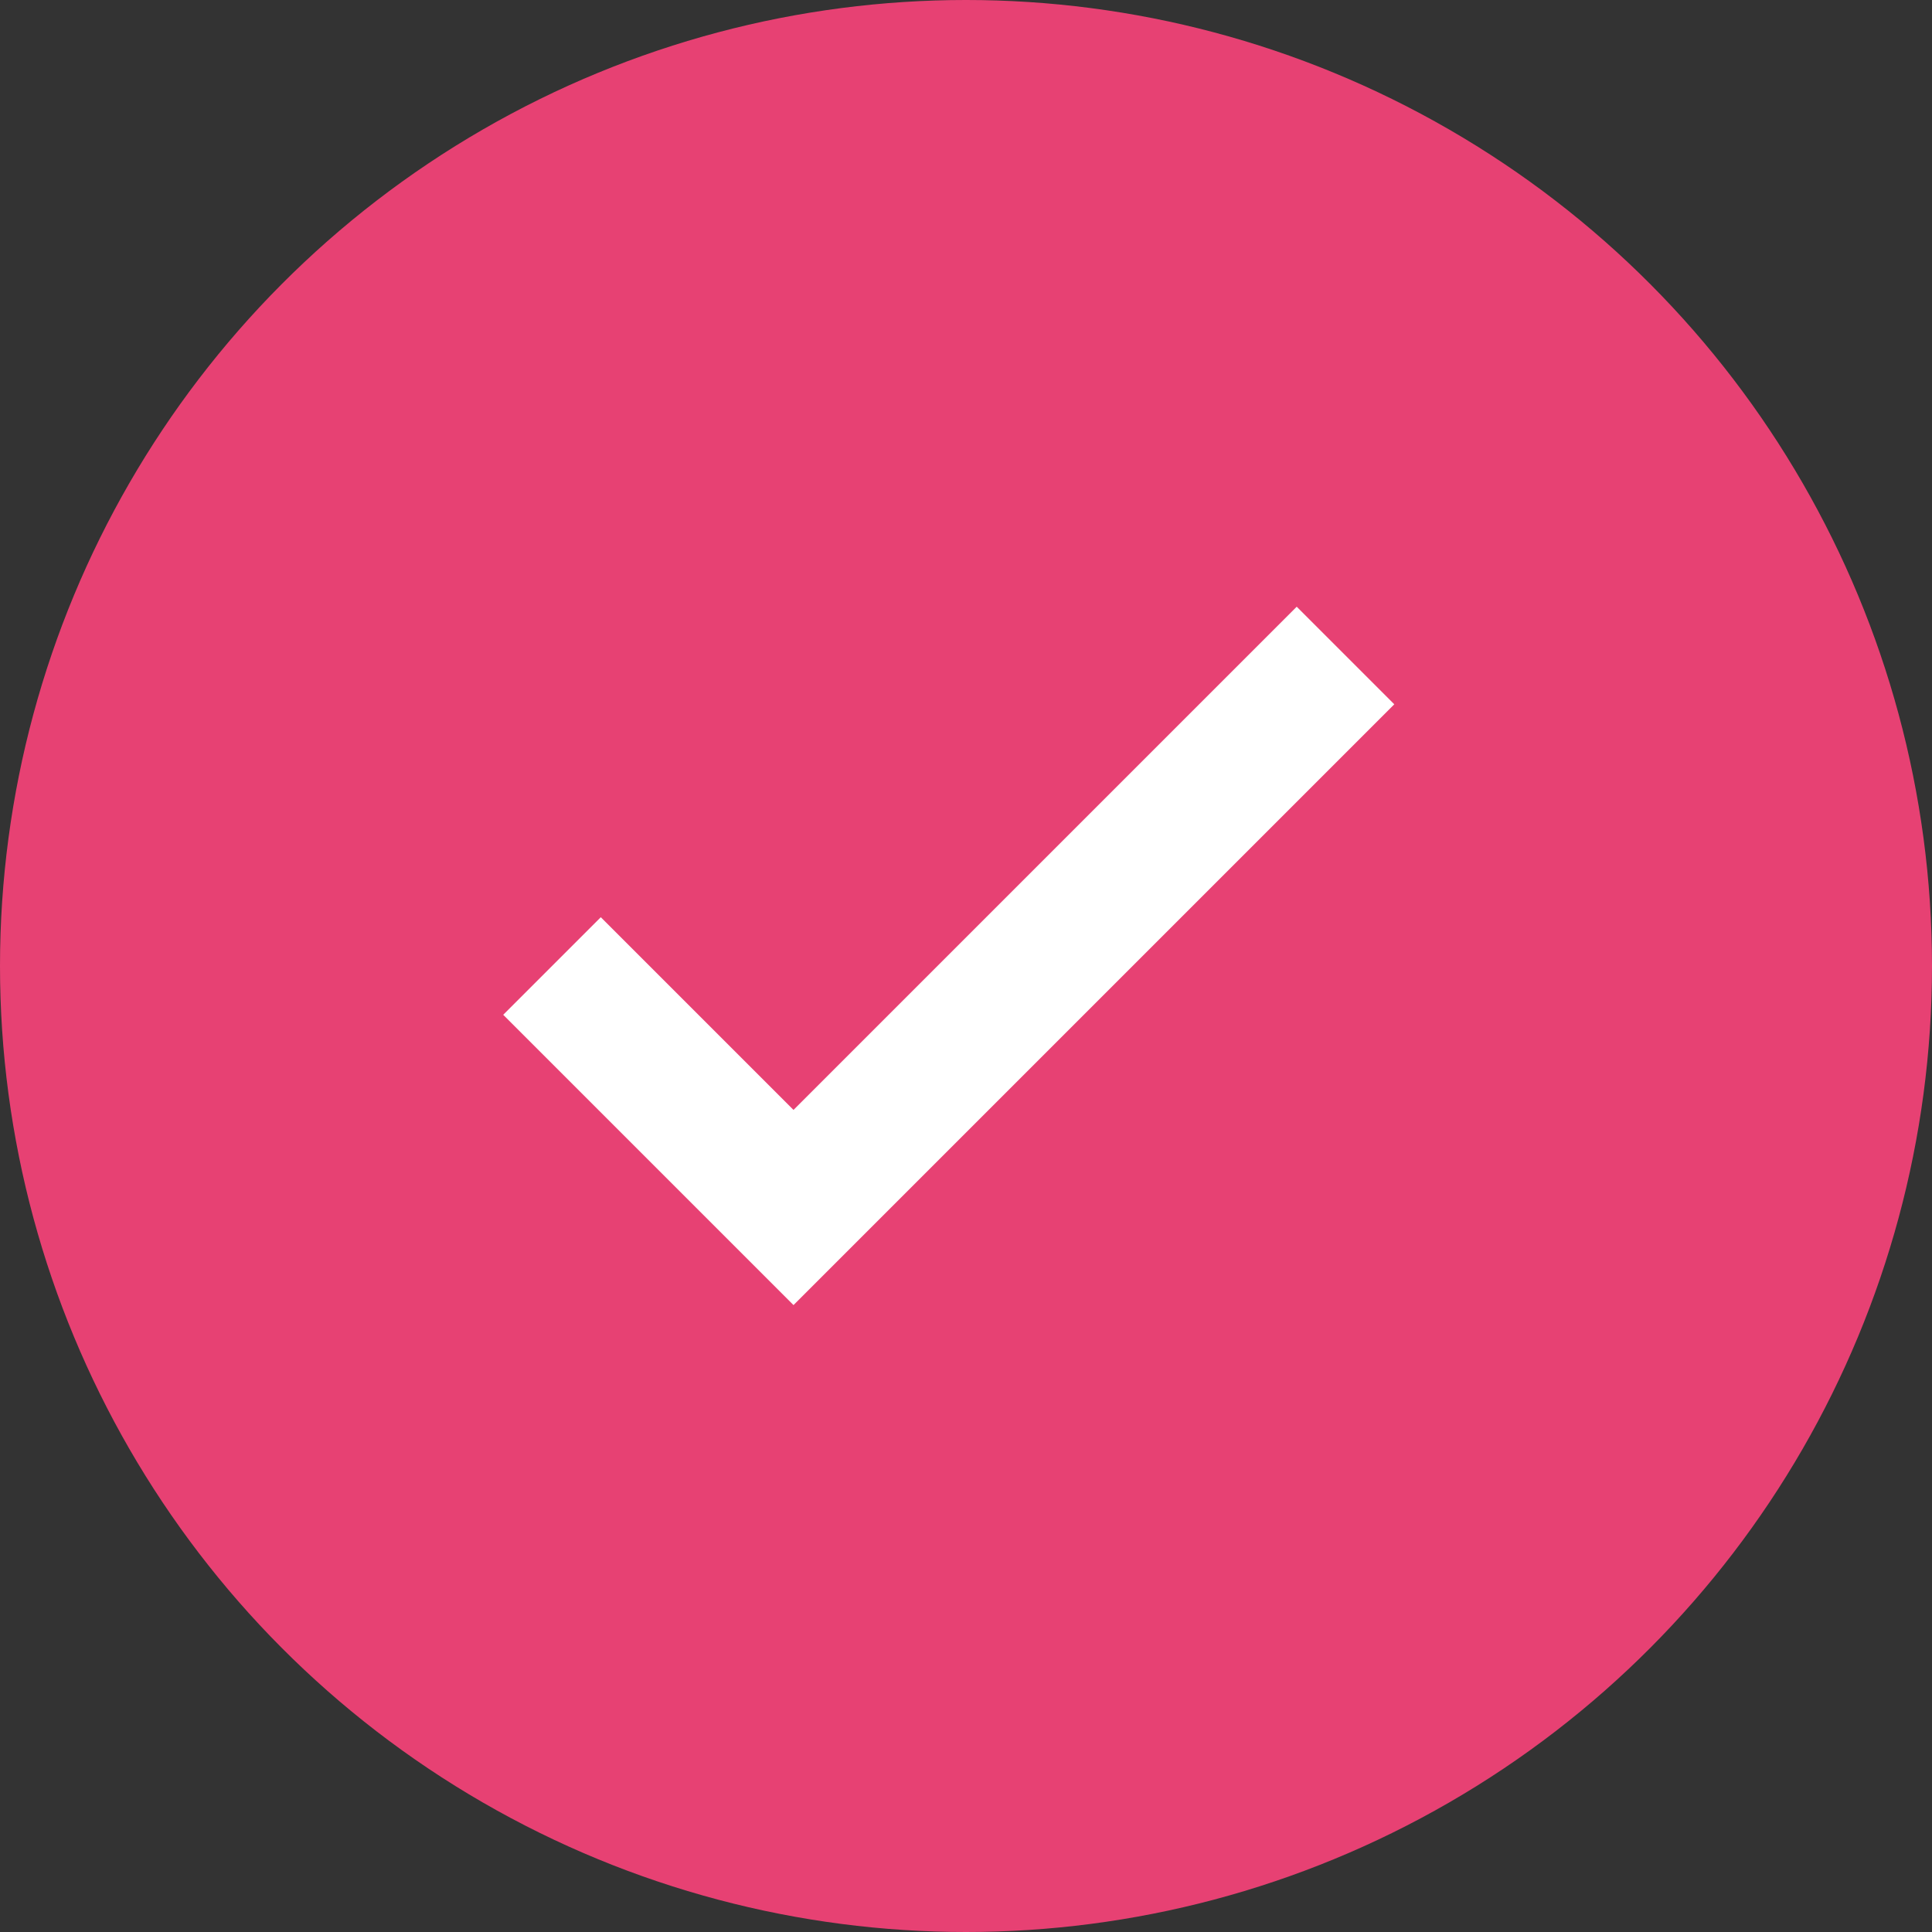
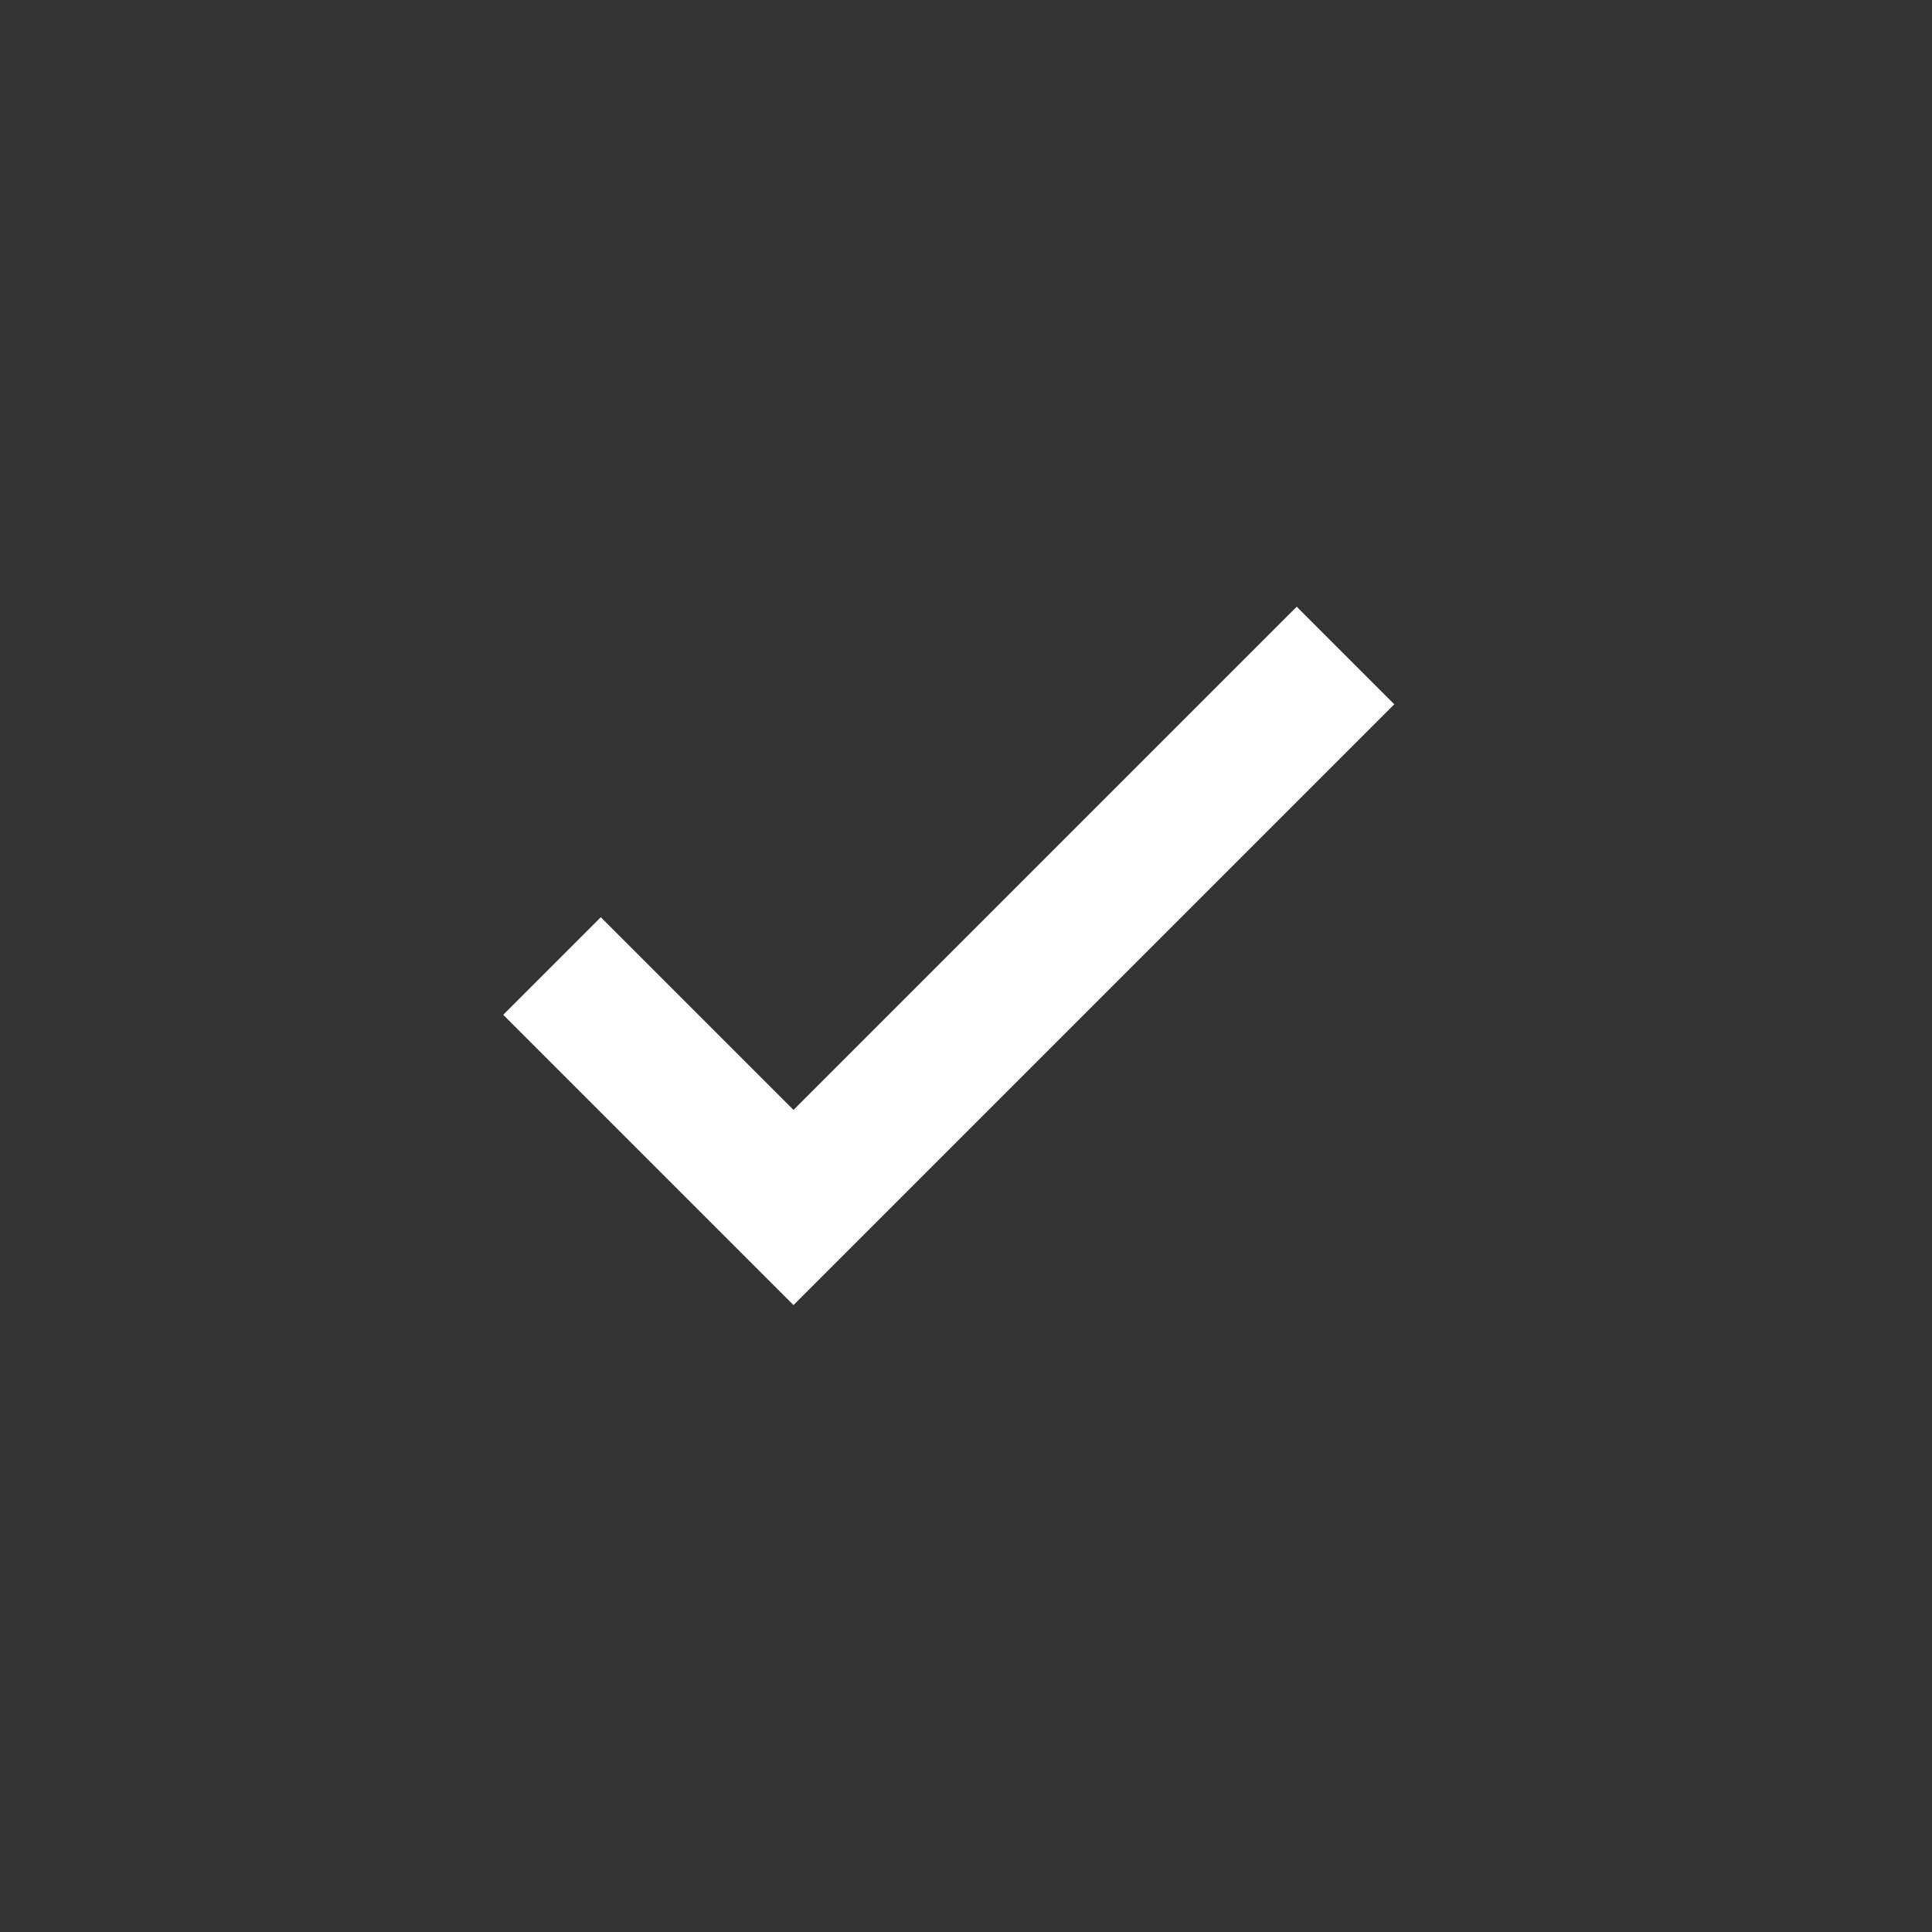
<svg xmlns="http://www.w3.org/2000/svg" width="28" height="28" viewBox="0 0 28 28" fill="none">
  <rect x="0" y="0" width="28" height="28" fill="#333333" stroke="none" />
-   <circle cx="14" cy="14" r="14" fill="#E74173" />
  <path d="M8 14L11.5 17.5L19.5 9.5" stroke="white" stroke-width="2" />
</svg>